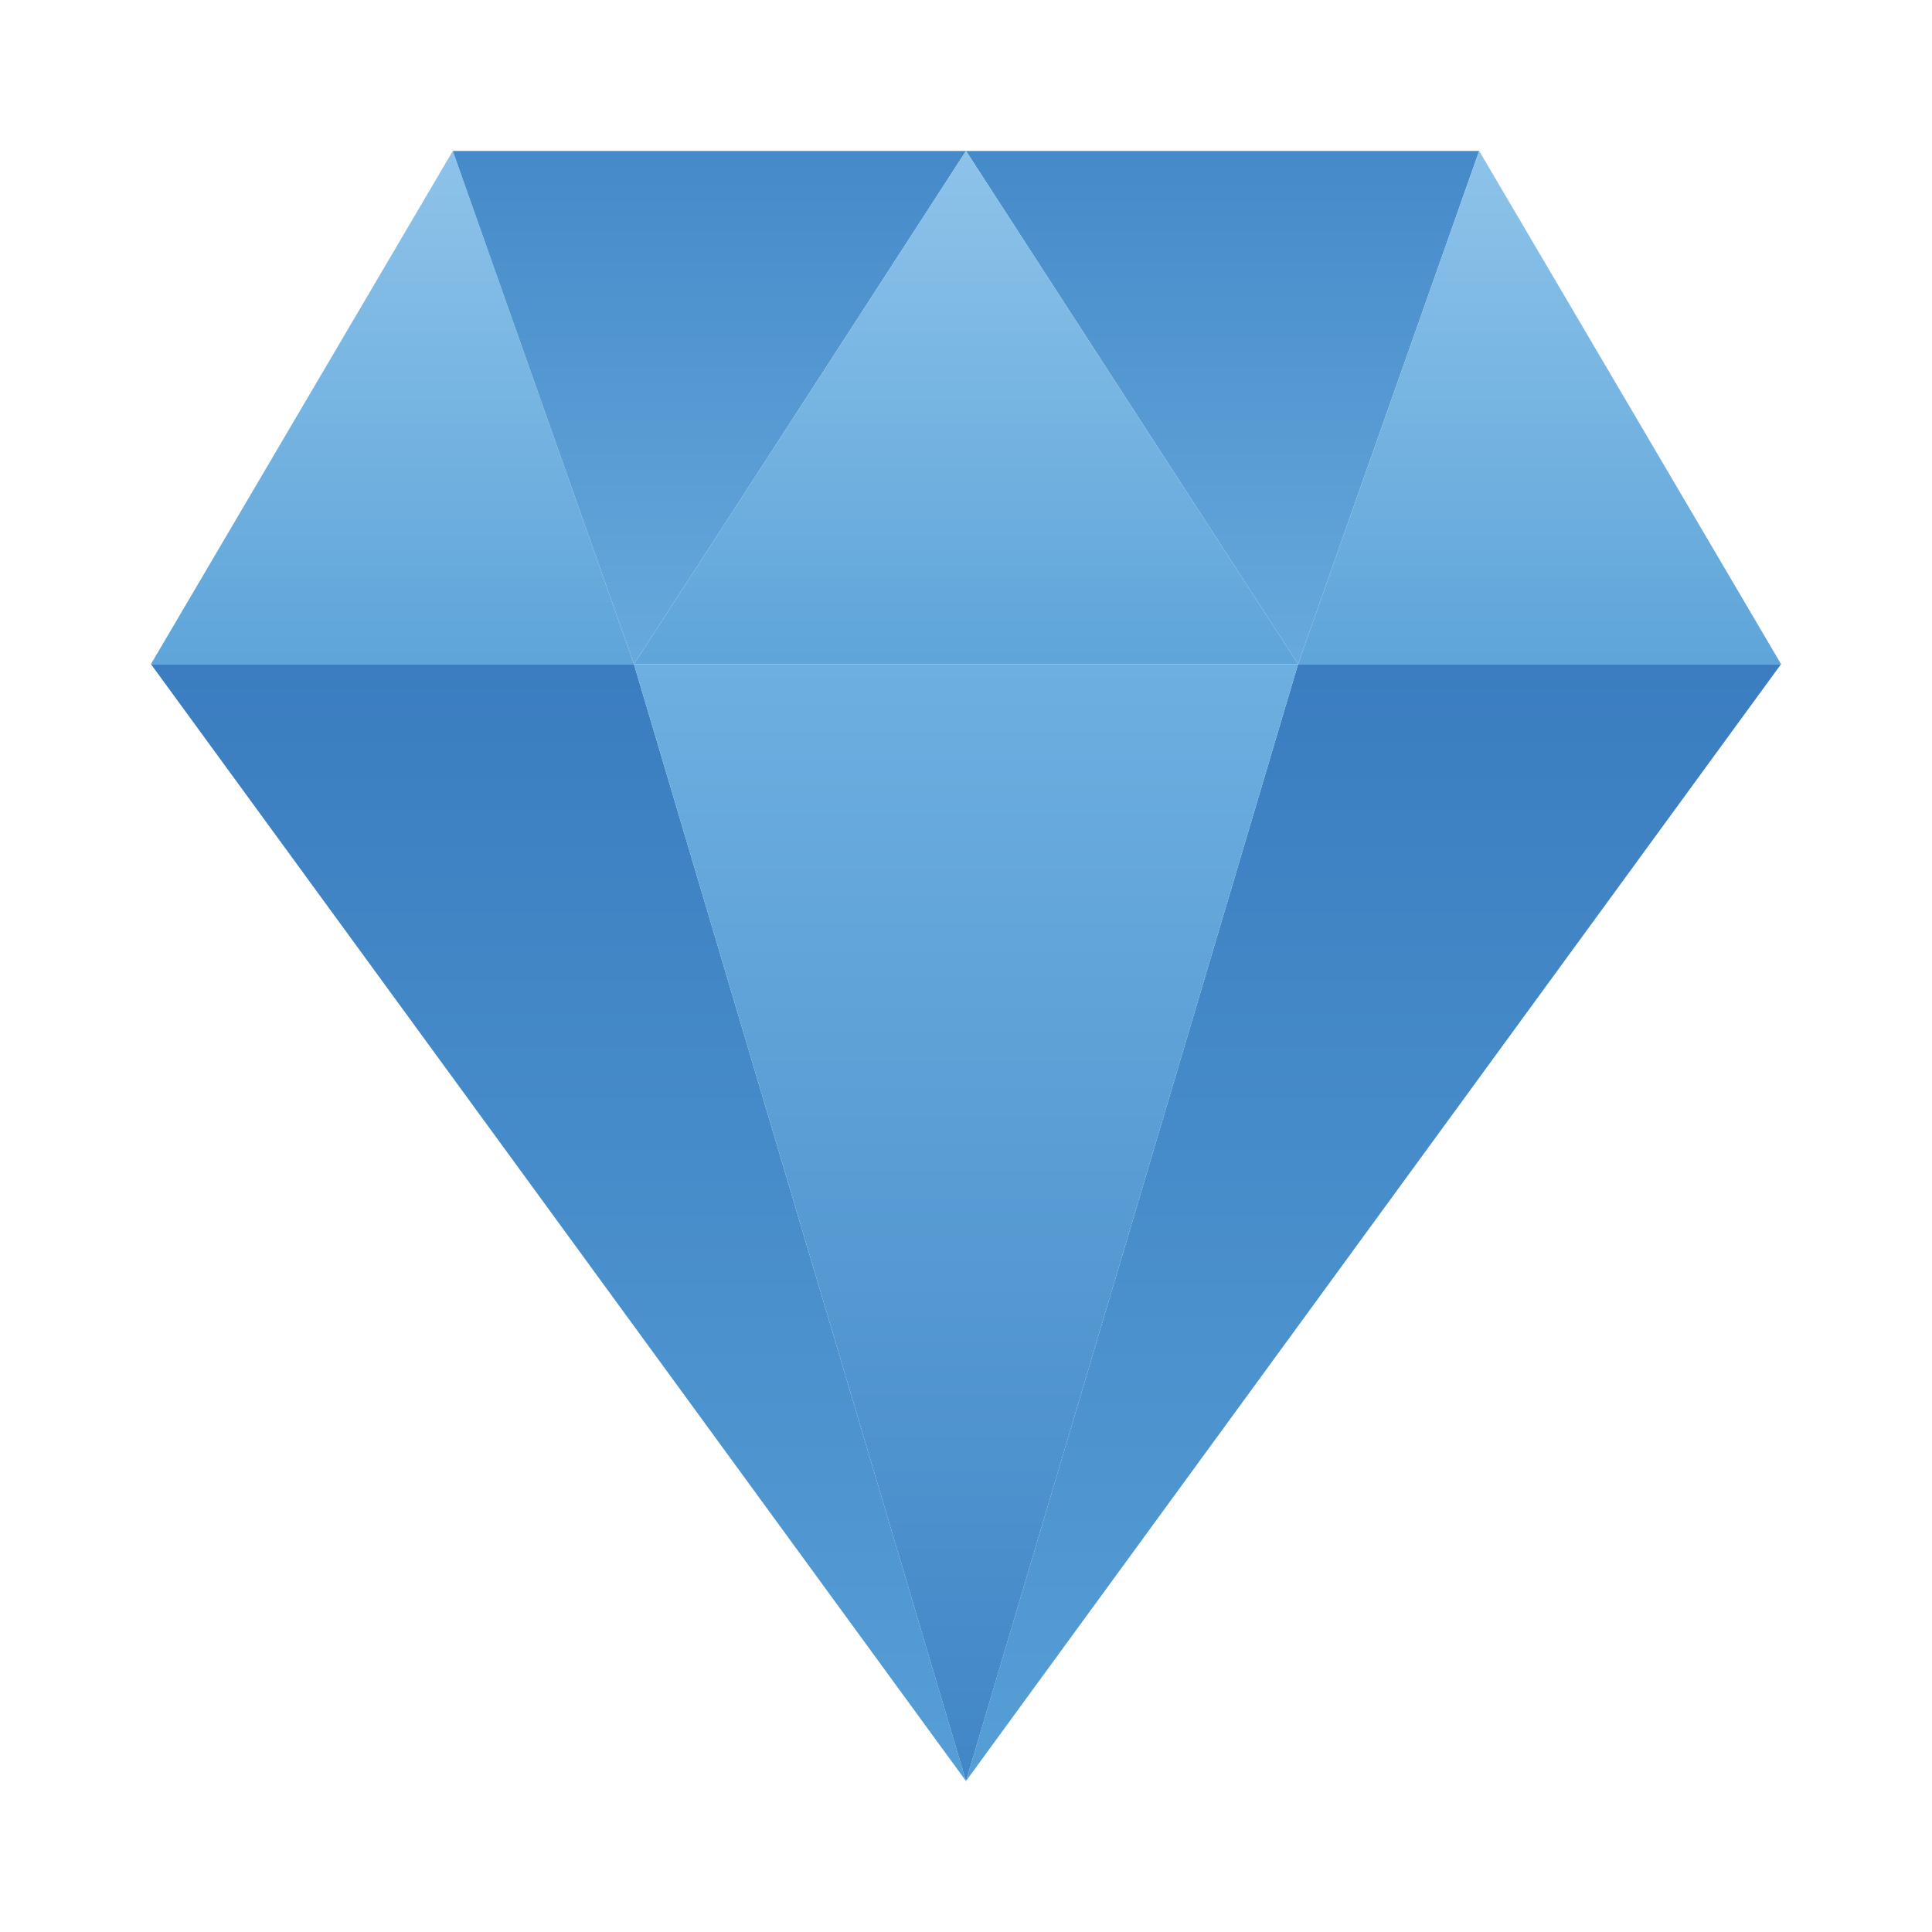
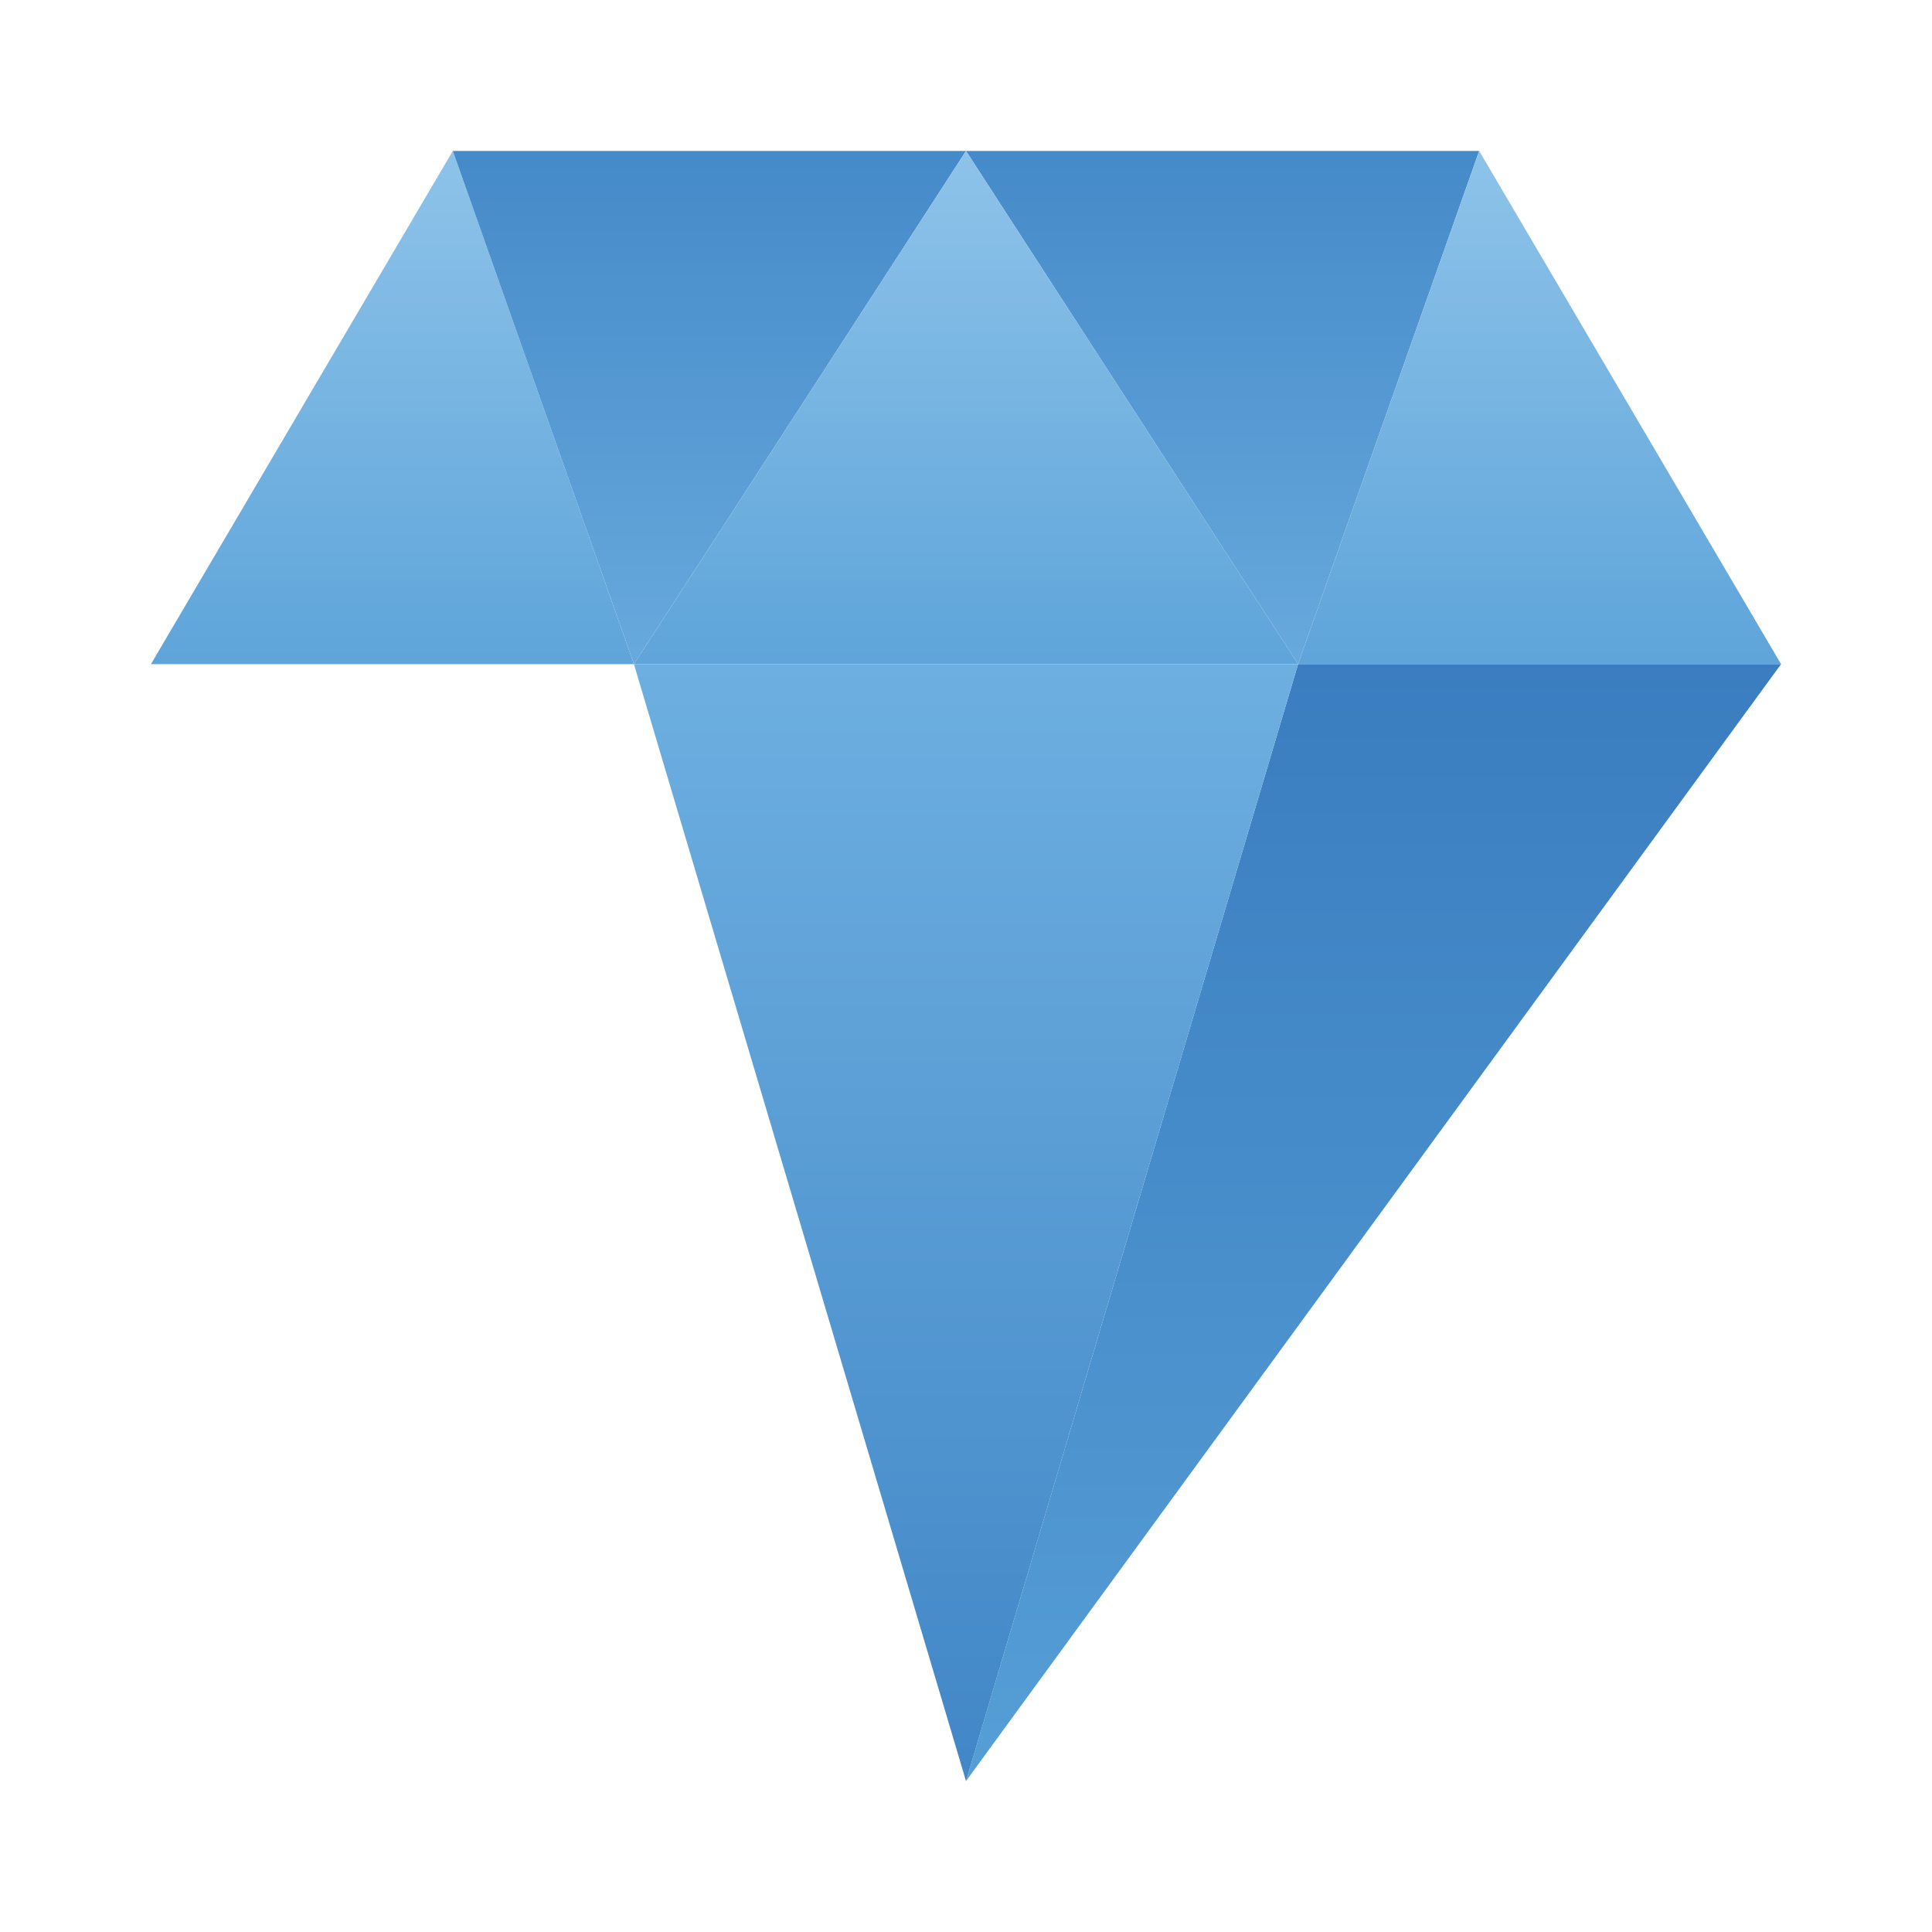
<svg xmlns="http://www.w3.org/2000/svg" xmlns:xlink="http://www.w3.org/1999/xlink" id="Icon" viewBox="0 0 64 64">
  <defs>
    <style>.cls-1{fill:url(#linear-gradient);}.cls-2{fill:url(#linear-gradient-2);}.cls-3{fill:url(#linear-gradient-3);}.cls-4{fill:url(#linear-gradient-4);}.cls-5{fill:url(#linear-gradient-5);}.cls-6{fill:url(#linear-gradient-6);}.cls-7{fill:url(#linear-gradient-7);}.cls-8{fill:url(#linear-gradient-8);}</style>
    <linearGradient gradientUnits="userSpaceOnUse" id="linear-gradient" x1="13" x2="13" y1="2.248" y2="24.734">
      <stop offset="0" stop-color="#95c8ec" />
      <stop offset="1" stop-color="#57a0d7" />
    </linearGradient>
    <linearGradient gradientUnits="userSpaceOnUse" id="linear-gradient-2" x1="23.5" x2="23.5" y1="26.485" y2="0.886">
      <stop offset="0" stop-color="#70b2e2" />
      <stop offset="1" stop-color="#3d82c4" />
    </linearGradient>
    <linearGradient id="linear-gradient-3" x1="40.5" x2="40.5" xlink:href="#linear-gradient-2" y1="26.485" y2="0.886" />
    <linearGradient id="linear-gradient-4" x1="51" x2="51" xlink:href="#linear-gradient" y1="2.248" y2="24.734" />
    <linearGradient gradientUnits="userSpaceOnUse" id="linear-gradient-5" x1="45.5" x2="45.5" y1="60.941" y2="11.802">
      <stop offset="0" stop-color="#57a0d7" />
      <stop offset="1" stop-color="#3374ba" />
    </linearGradient>
    <linearGradient id="linear-gradient-6" x1="18.5" x2="18.5" xlink:href="#linear-gradient-5" y1="60.941" y2="11.802" />
    <linearGradient id="linear-gradient-7" x1="32" x2="32" xlink:href="#linear-gradient" y1="2.248" y2="24.734" />
    <linearGradient id="linear-gradient-8" x1="32" x2="32" xlink:href="#linear-gradient-2" y1="19.238" y2="62.855" />
  </defs>
  <polygon class="cls-1" points="21 22 5 22 15 5 21 22" />
  <polygon class="cls-2" points="32 5 21 22 15 5 32 5" />
  <polygon class="cls-3" points="49 5 43 22 32 5 49 5" />
  <polygon class="cls-4" points="59 22 43 22 49 5 59 22" />
  <polygon class="cls-5" points="59 22 32 59 43 22 59 22" />
-   <polygon class="cls-6" points="32 59 5 22 21 22 32 59" />
  <polygon class="cls-7" points="43 22 21 22 32 5 43 22" />
  <polygon class="cls-8" points="43 22 32 59 21 22 43 22" />
</svg>